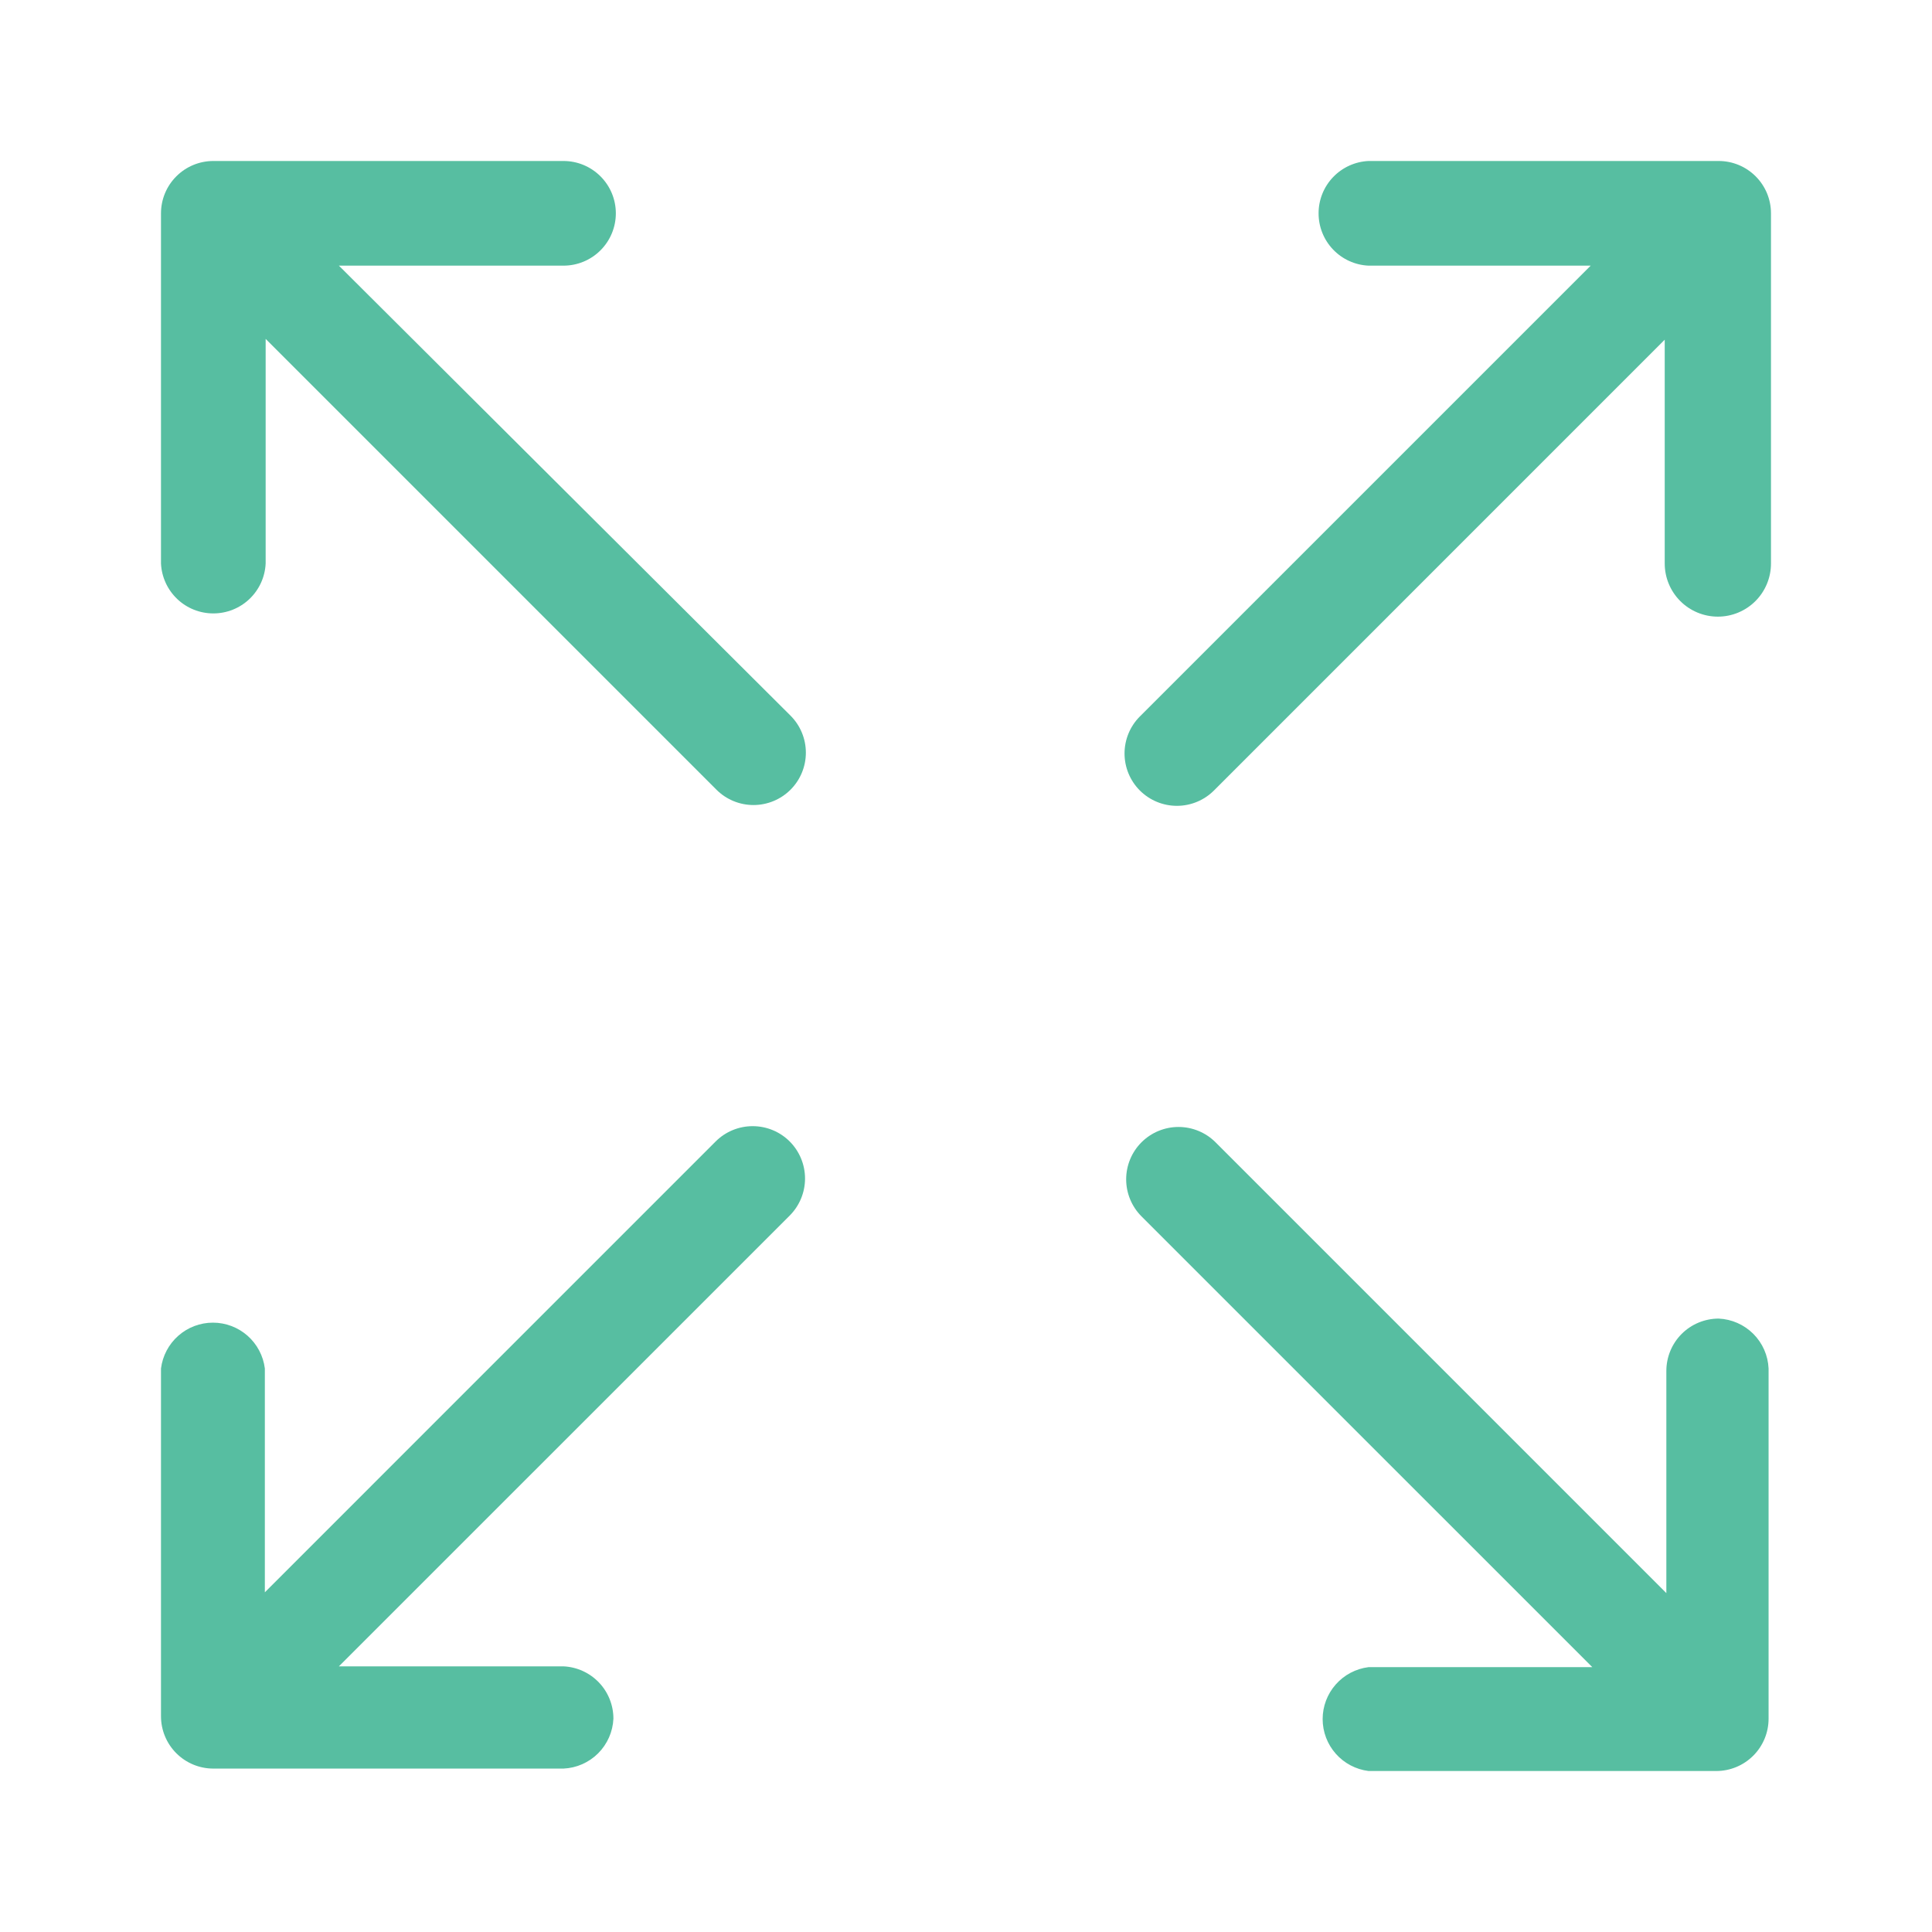
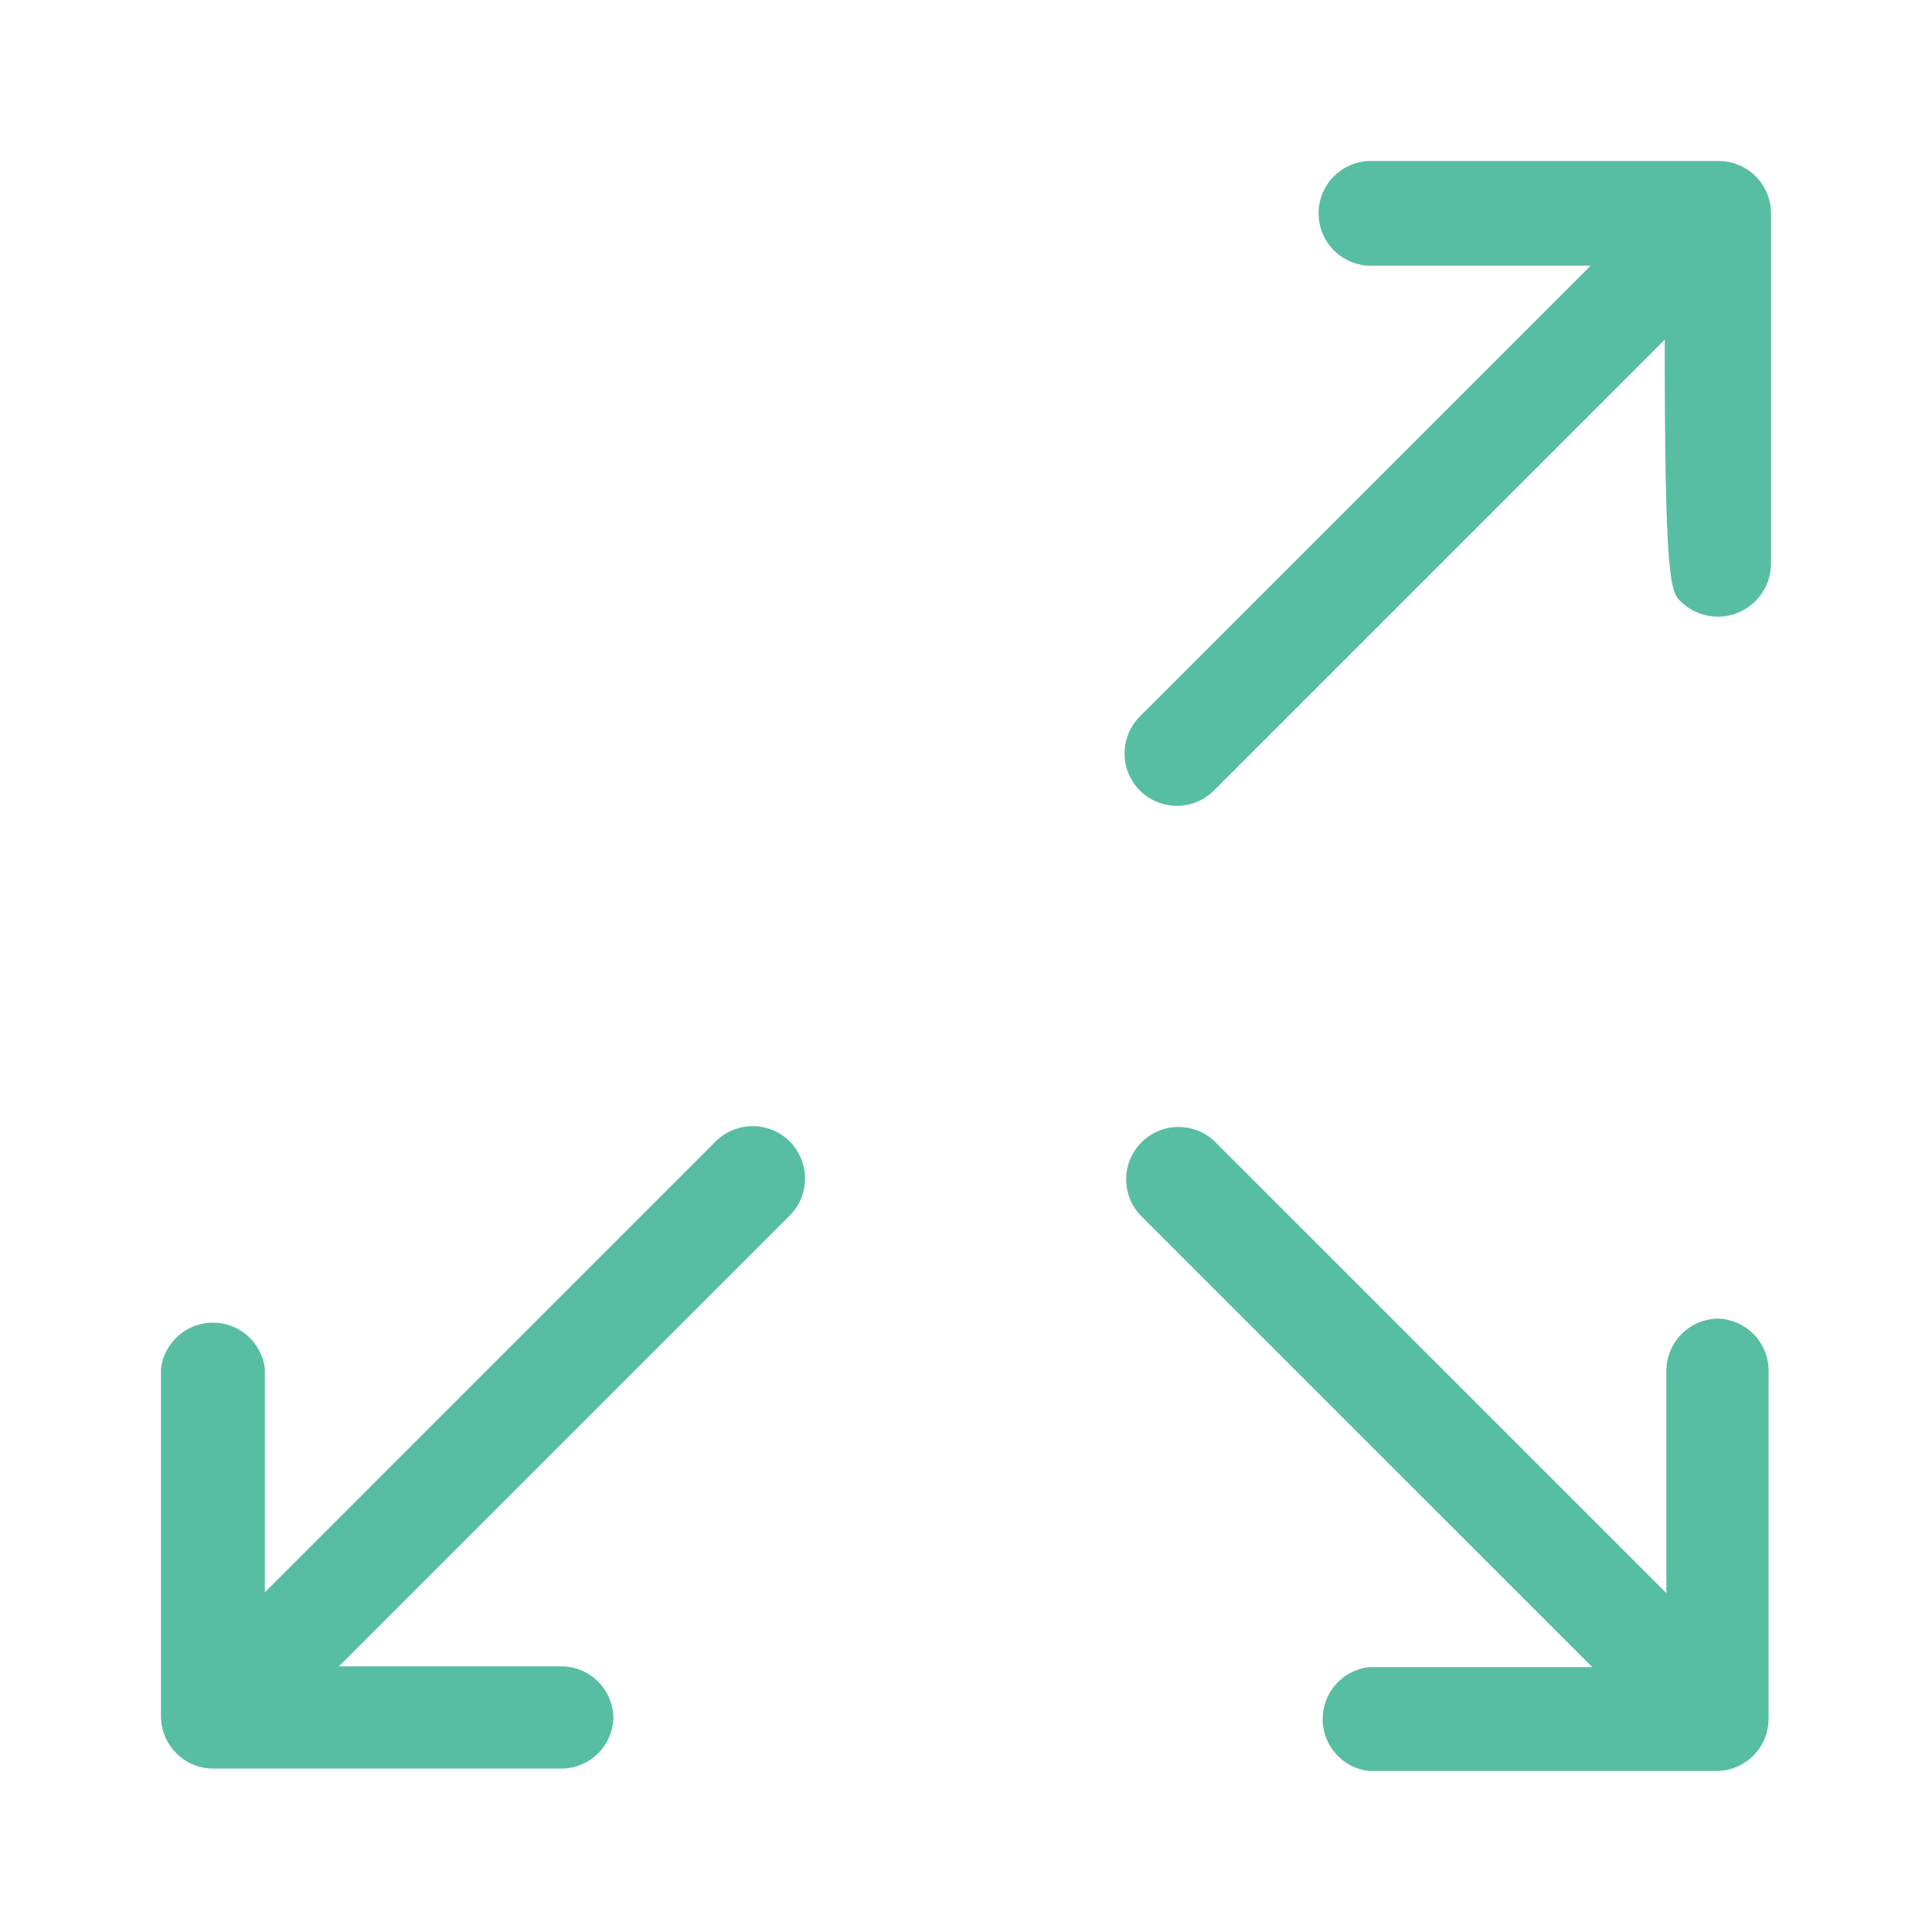
<svg xmlns="http://www.w3.org/2000/svg" width="70" height="70" viewBox="0 0 70 70" fill="none">
-   <path d="M7.729 22.225C8.217 22.226 8.687 22.038 9.04 21.701C9.393 21.364 9.603 20.904 9.625 20.417V12.279L25.959 28.613C26.314 28.968 26.797 29.168 27.3 29.168C27.803 29.168 28.286 28.968 28.642 28.613C28.998 28.257 29.198 27.774 29.198 27.271C29.198 26.768 28.998 26.285 28.642 25.929L12.279 9.625H20.417C20.92 9.625 21.402 9.425 21.757 9.07C22.113 8.714 22.313 8.232 22.313 7.729C22.313 7.226 22.113 6.744 21.757 6.389C21.402 6.033 20.92 5.833 20.417 5.833H7.729C7.227 5.833 6.744 6.033 6.389 6.389C6.033 6.744 5.833 7.226 5.833 7.729V20.417C5.856 20.904 6.066 21.364 6.419 21.701C6.772 22.038 7.241 22.226 7.729 22.225Z" fill="#57BEA1" />
-   <path d="M47.775 7.729C47.774 8.217 47.962 8.687 48.299 9.04C48.636 9.393 49.096 9.603 49.583 9.625H57.633L41.3 25.958C40.944 26.314 40.744 26.797 40.744 27.3C40.744 27.803 40.944 28.286 41.3 28.642C41.656 28.997 42.138 29.197 42.642 29.197C43.145 29.197 43.627 28.997 43.983 28.642L60.316 12.308V20.417C60.316 20.927 60.519 21.417 60.88 21.778C61.241 22.139 61.731 22.342 62.242 22.342C62.752 22.342 63.242 22.139 63.603 21.778C63.964 21.417 64.166 20.927 64.166 20.417V7.729C64.166 7.226 63.967 6.744 63.611 6.389C63.256 6.033 62.773 5.833 62.271 5.833H49.583C49.096 5.856 48.636 6.066 48.299 6.419C47.962 6.772 47.774 7.241 47.775 7.729Z" fill="#57BEA1" />
+   <path d="M47.775 7.729C47.774 8.217 47.962 8.687 48.299 9.04C48.636 9.393 49.096 9.603 49.583 9.625H57.633L41.3 25.958C40.944 26.314 40.744 26.797 40.744 27.3C40.744 27.803 40.944 28.286 41.3 28.642C41.656 28.997 42.138 29.197 42.642 29.197C43.145 29.197 43.627 28.997 43.983 28.642L60.316 12.308C60.316 20.927 60.519 21.417 60.88 21.778C61.241 22.139 61.731 22.342 62.242 22.342C62.752 22.342 63.242 22.139 63.603 21.778C63.964 21.417 64.166 20.927 64.166 20.417V7.729C64.166 7.226 63.967 6.744 63.611 6.389C63.256 6.033 62.773 5.833 62.271 5.833H49.583C49.096 5.856 48.636 6.066 48.299 6.419C47.962 6.772 47.774 7.241 47.775 7.729Z" fill="#57BEA1" />
  <path d="M62.271 47.775C61.768 47.775 61.286 47.975 60.93 48.33C60.575 48.686 60.375 49.168 60.375 49.671V57.721L44.042 41.388C43.686 41.032 43.203 40.832 42.7 40.832C42.197 40.832 41.714 41.032 41.358 41.388C41.003 41.743 40.803 42.226 40.803 42.729C40.803 43.232 41.003 43.715 41.358 44.071L57.692 60.404H49.584C49.125 60.461 48.703 60.684 48.397 61.031C48.091 61.377 47.922 61.823 47.922 62.285C47.922 62.748 48.091 63.194 48.397 63.54C48.703 63.887 49.125 64.109 49.584 64.167H62.184C62.686 64.167 63.169 63.967 63.524 63.611C63.88 63.256 64.079 62.774 64.079 62.271V49.583C64.058 49.111 63.861 48.663 63.526 48.328C63.191 47.994 62.744 47.796 62.271 47.775Z" fill="#57BEA1" />
  <path d="M22.225 62.271C22.226 61.783 22.038 61.313 21.701 60.96C21.364 60.607 20.904 60.398 20.417 60.375H12.279L28.613 44.042C28.968 43.686 29.168 43.203 29.168 42.7C29.168 42.197 28.968 41.714 28.613 41.358C28.257 41.002 27.774 40.803 27.271 40.803C26.768 40.803 26.285 41.002 25.929 41.358L9.596 57.692V49.583C9.539 49.125 9.316 48.703 8.97 48.397C8.623 48.091 8.177 47.922 7.715 47.922C7.253 47.922 6.806 48.091 6.46 48.397C6.113 48.703 5.891 49.125 5.833 49.583V62.183C5.833 62.686 6.033 63.168 6.389 63.524C6.744 63.879 7.227 64.079 7.729 64.079H20.417C20.89 64.058 21.337 63.86 21.672 63.526C22.006 63.191 22.204 62.744 22.225 62.271Z" fill="#57BEA1" />
</svg>